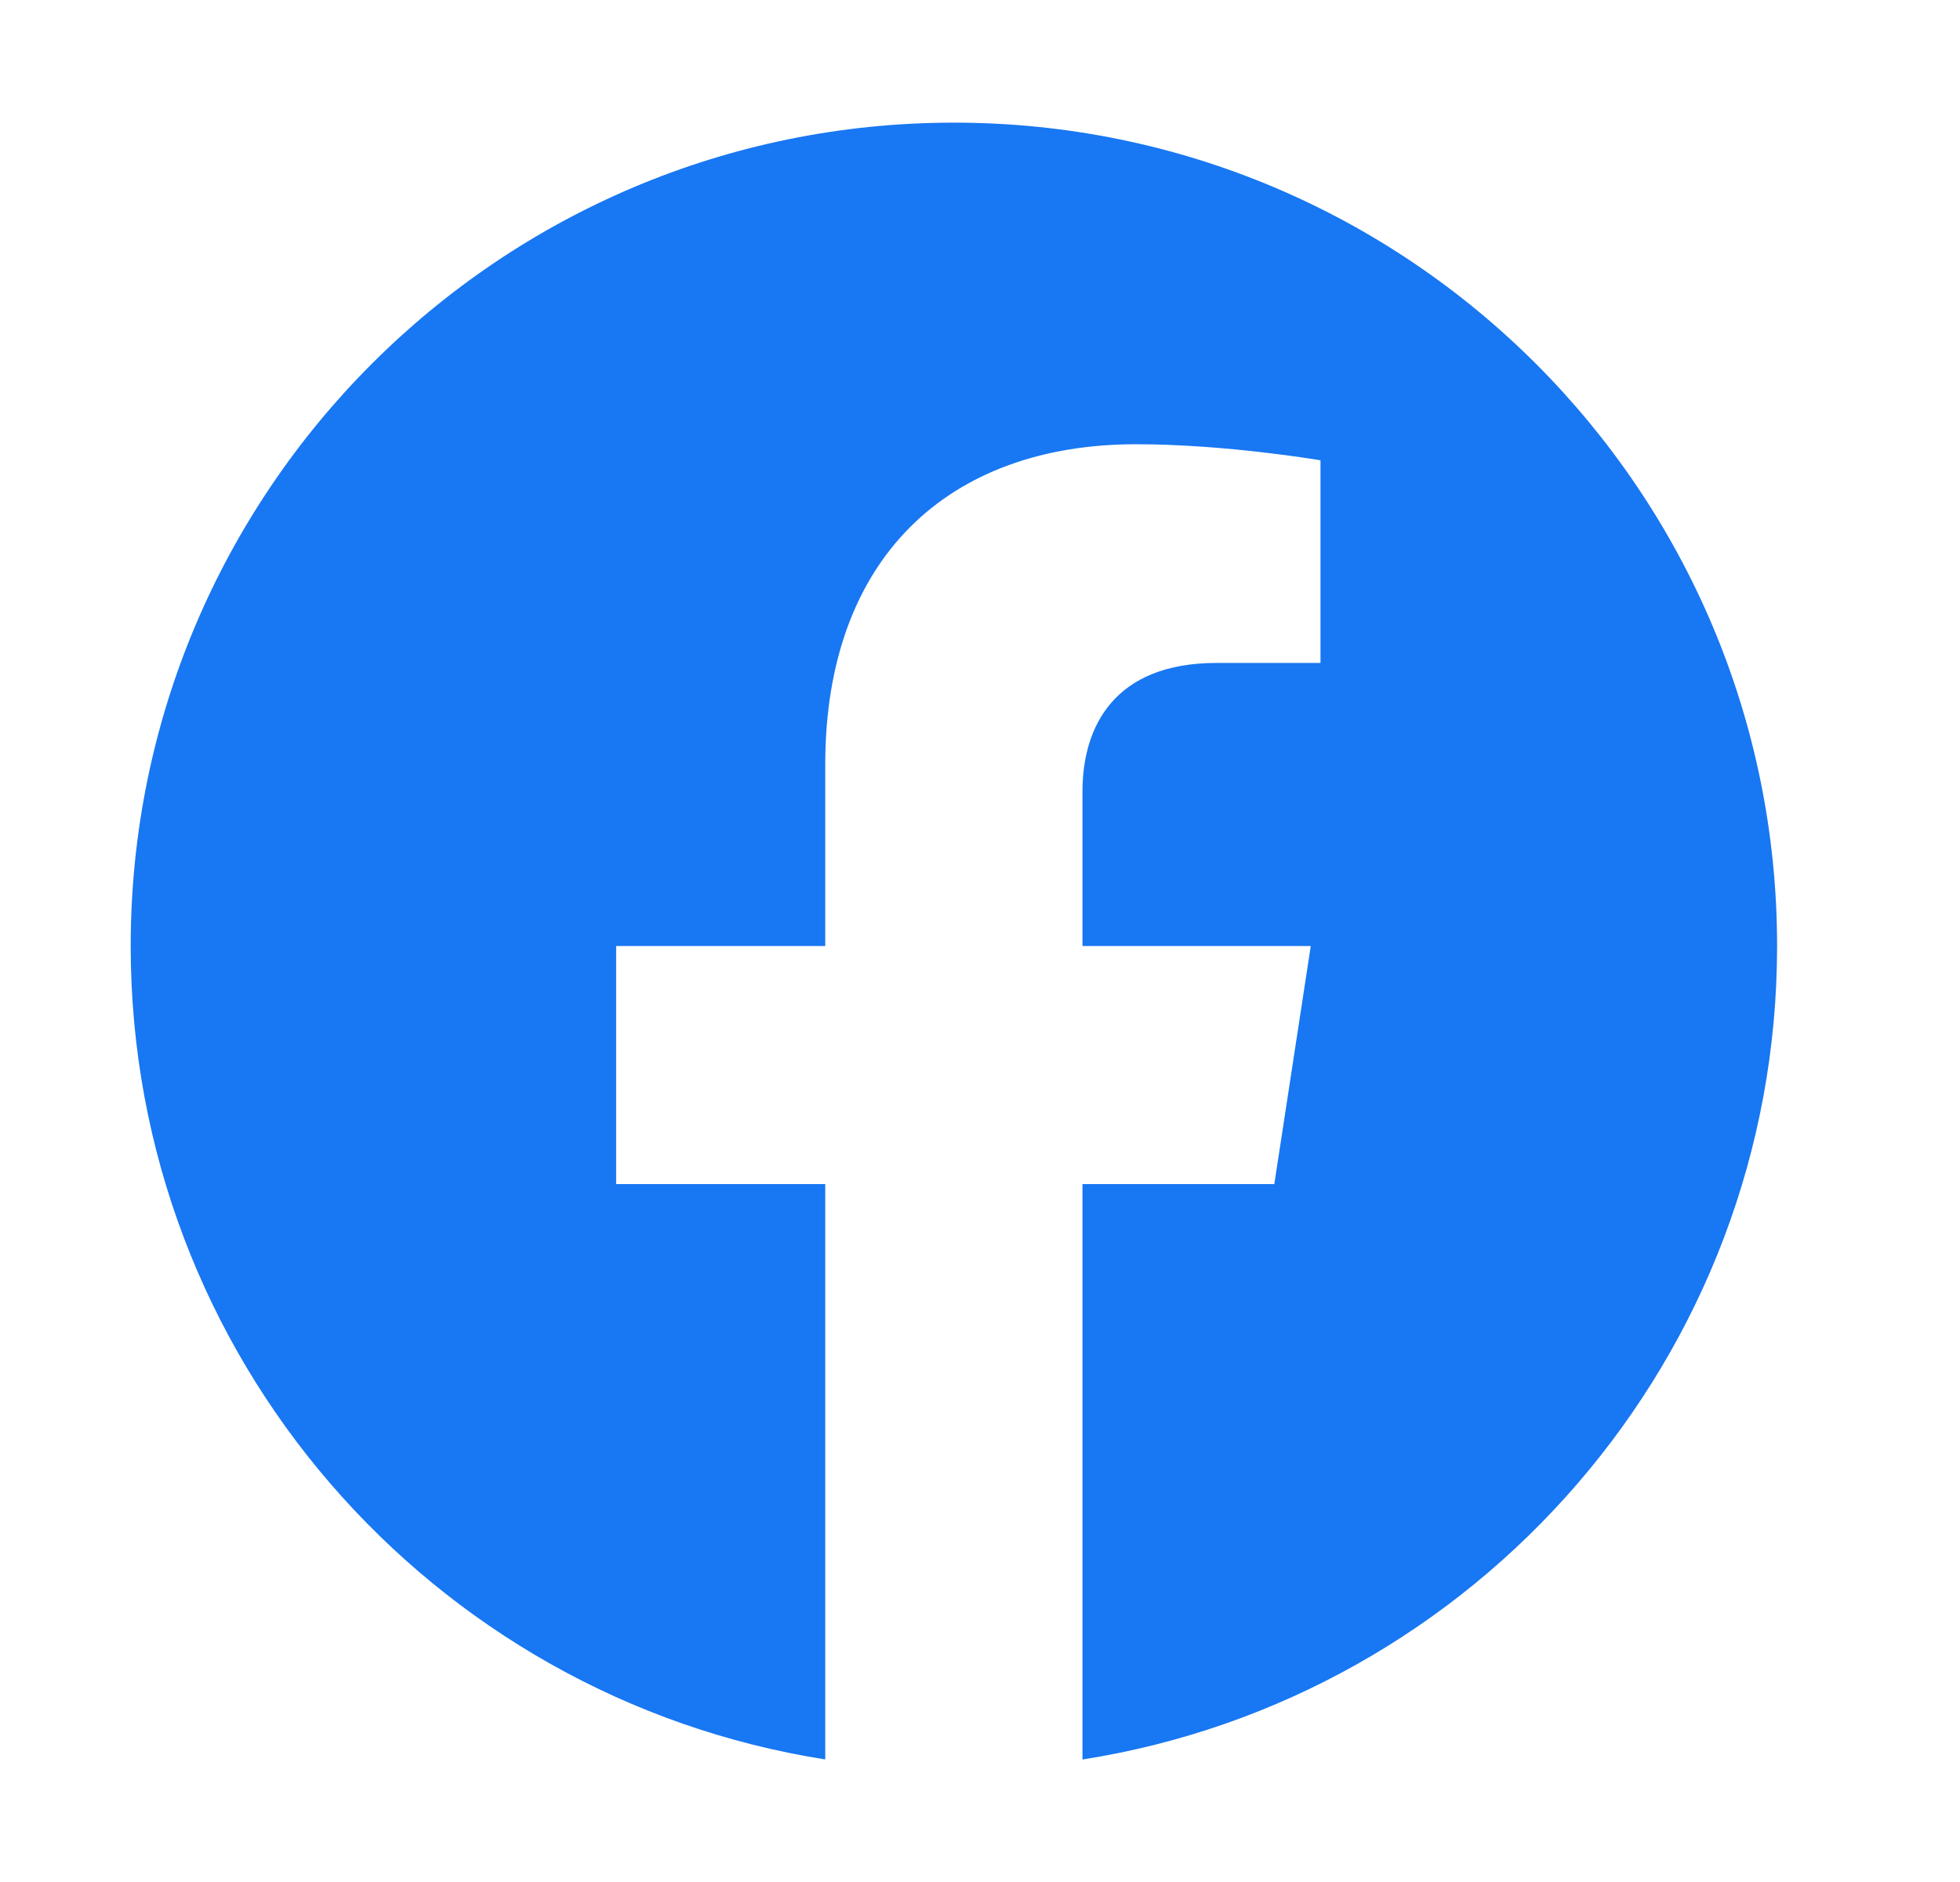
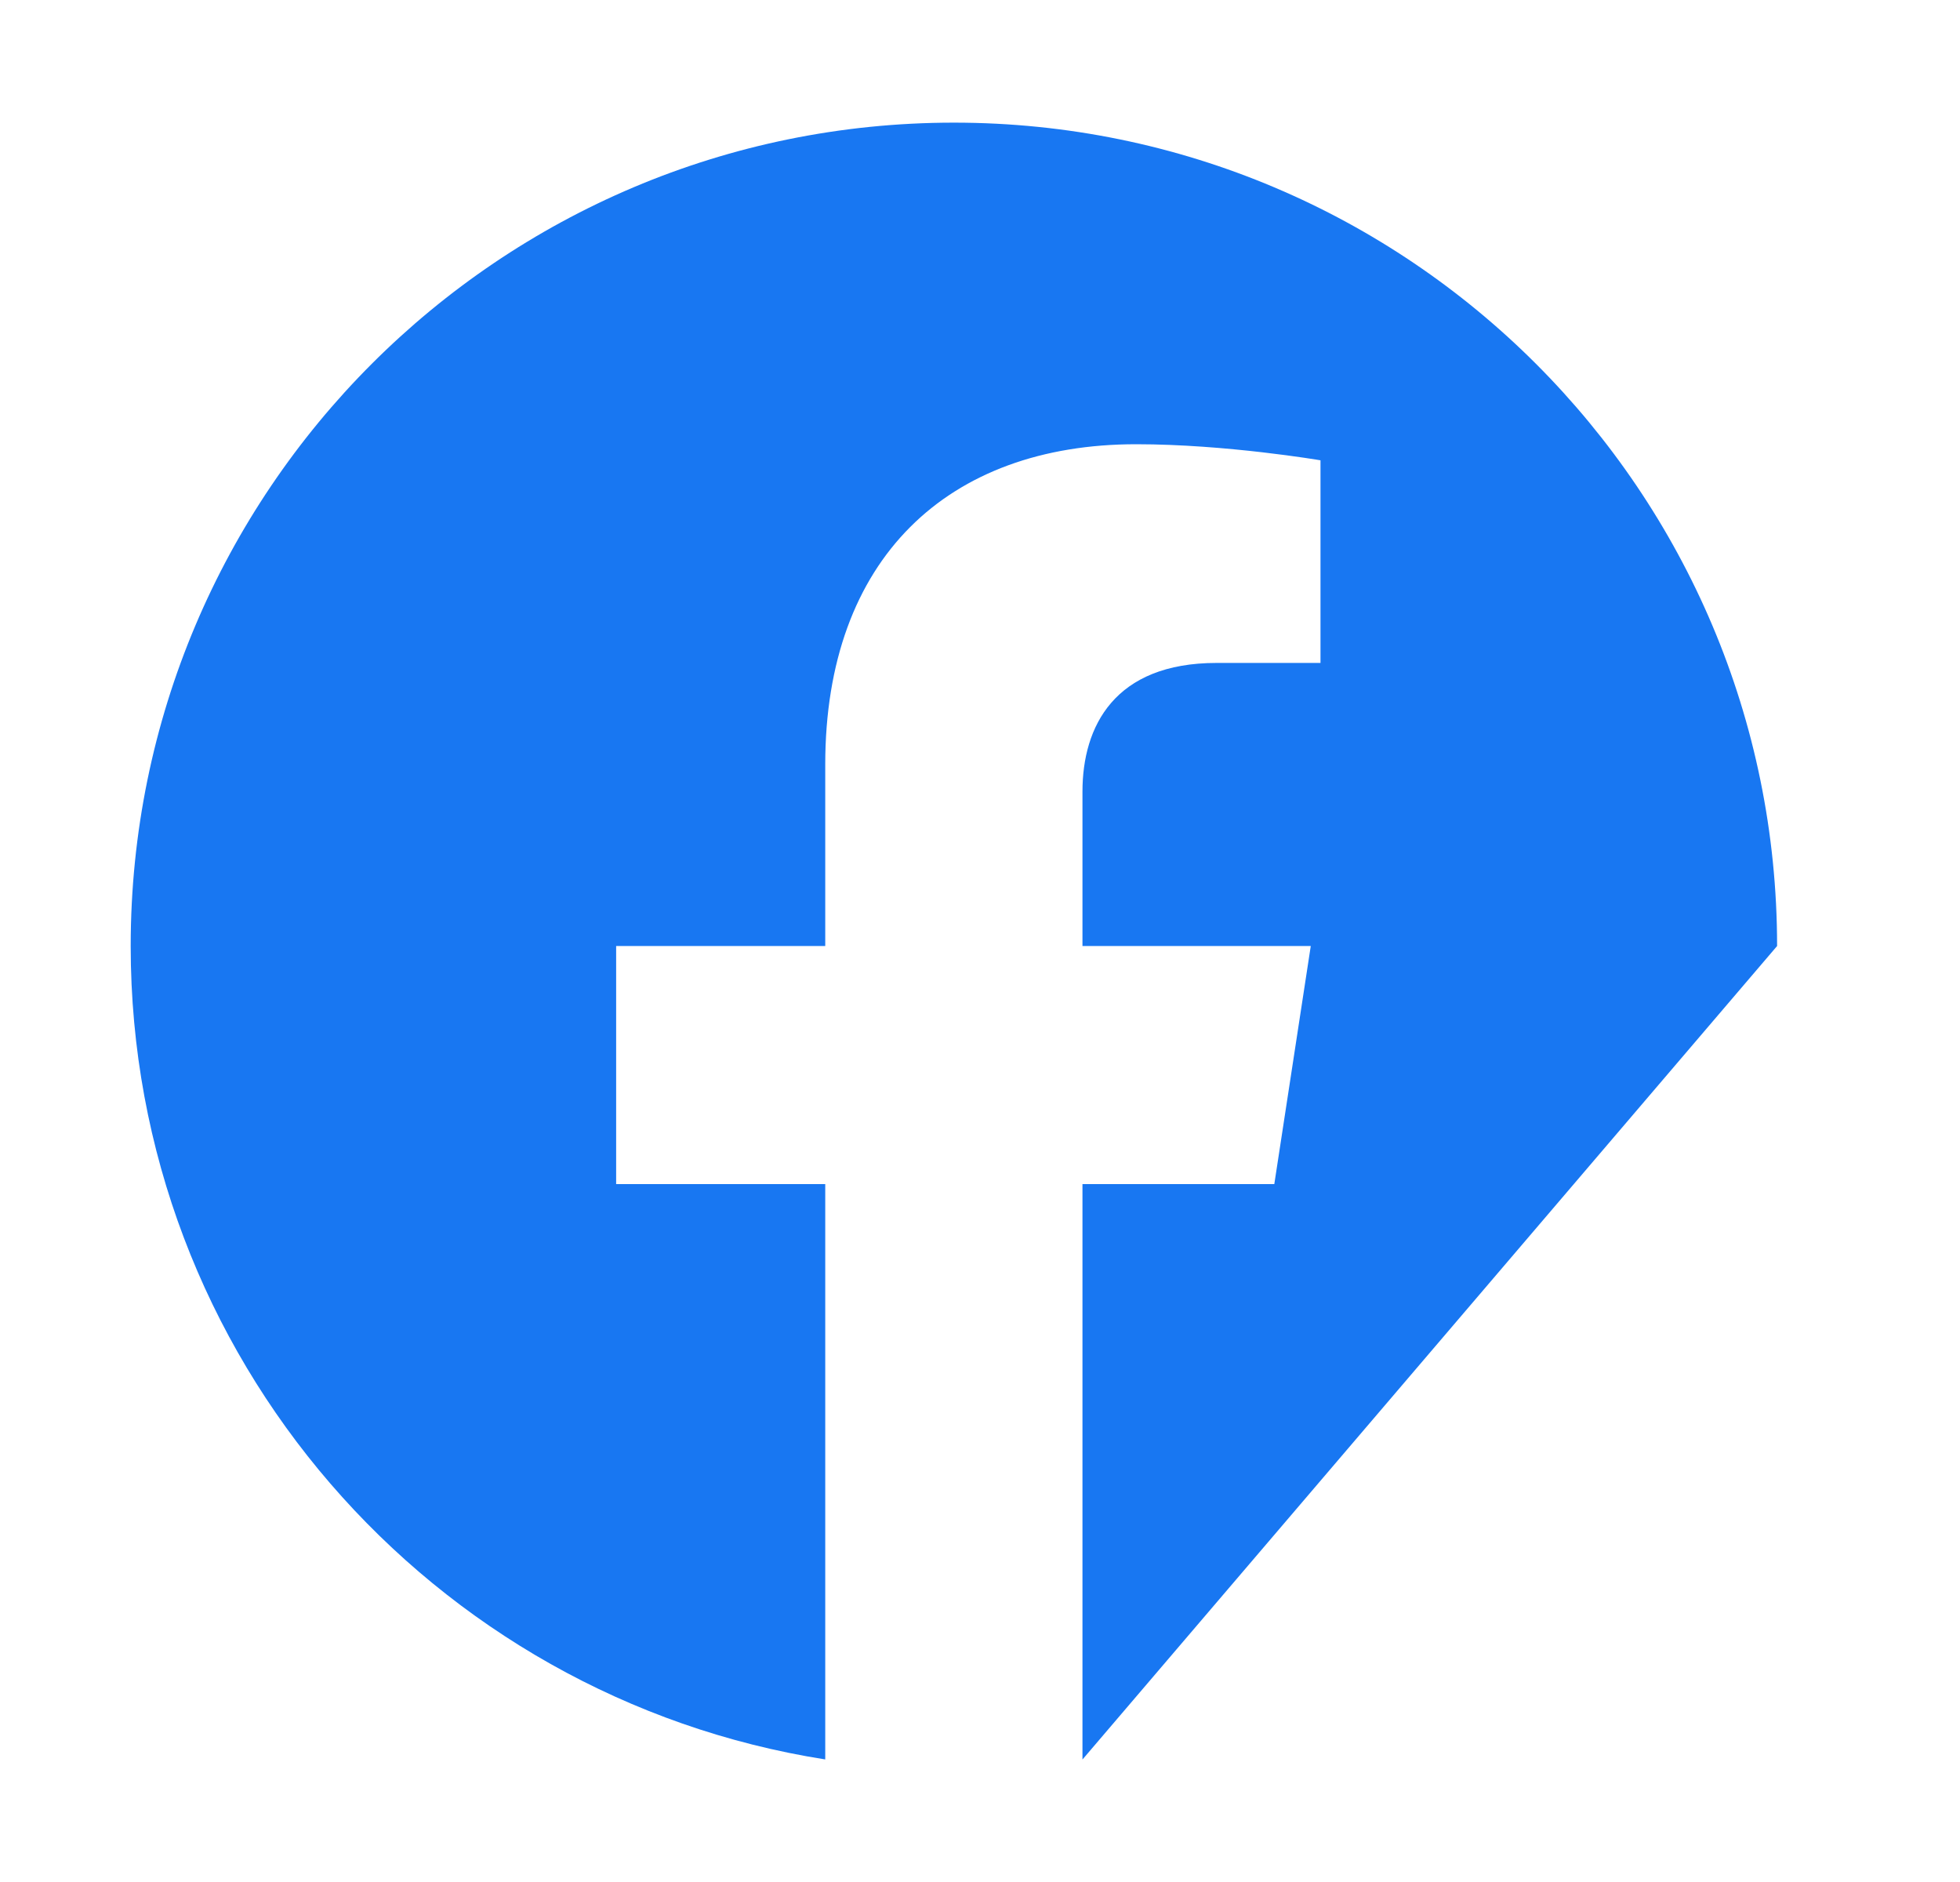
<svg xmlns="http://www.w3.org/2000/svg" width="25" height="24" viewBox="0 0 25 24" fill="none">
-   <path fill-rule="evenodd" clip-rule="evenodd" d="M22.667 12.064C22.667 6.265 17.965 1.564 12.167 1.564C6.368 1.564 1.667 6.265 1.667 12.064C1.667 17.304 5.506 21.648 10.526 22.437V15.1H7.859V12.064H10.526V9.75C10.526 7.119 12.094 5.665 14.492 5.665C15.641 5.665 16.843 5.87 16.843 5.87V8.454H15.518C14.215 8.454 13.807 9.263 13.807 10.095V12.064H16.719L16.254 15.1H13.807V22.438C18.828 21.65 22.667 17.306 22.667 12.064Z" fill="#1877F2" />
+   <path fill-rule="evenodd" clip-rule="evenodd" d="M22.667 12.064C22.667 6.265 17.965 1.564 12.167 1.564C6.368 1.564 1.667 6.265 1.667 12.064C1.667 17.304 5.506 21.648 10.526 22.437V15.1H7.859V12.064H10.526V9.75C10.526 7.119 12.094 5.665 14.492 5.665C15.641 5.665 16.843 5.87 16.843 5.87V8.454H15.518C14.215 8.454 13.807 9.263 13.807 10.095V12.064H16.719L16.254 15.1H13.807V22.438Z" fill="#1877F2" />
</svg>